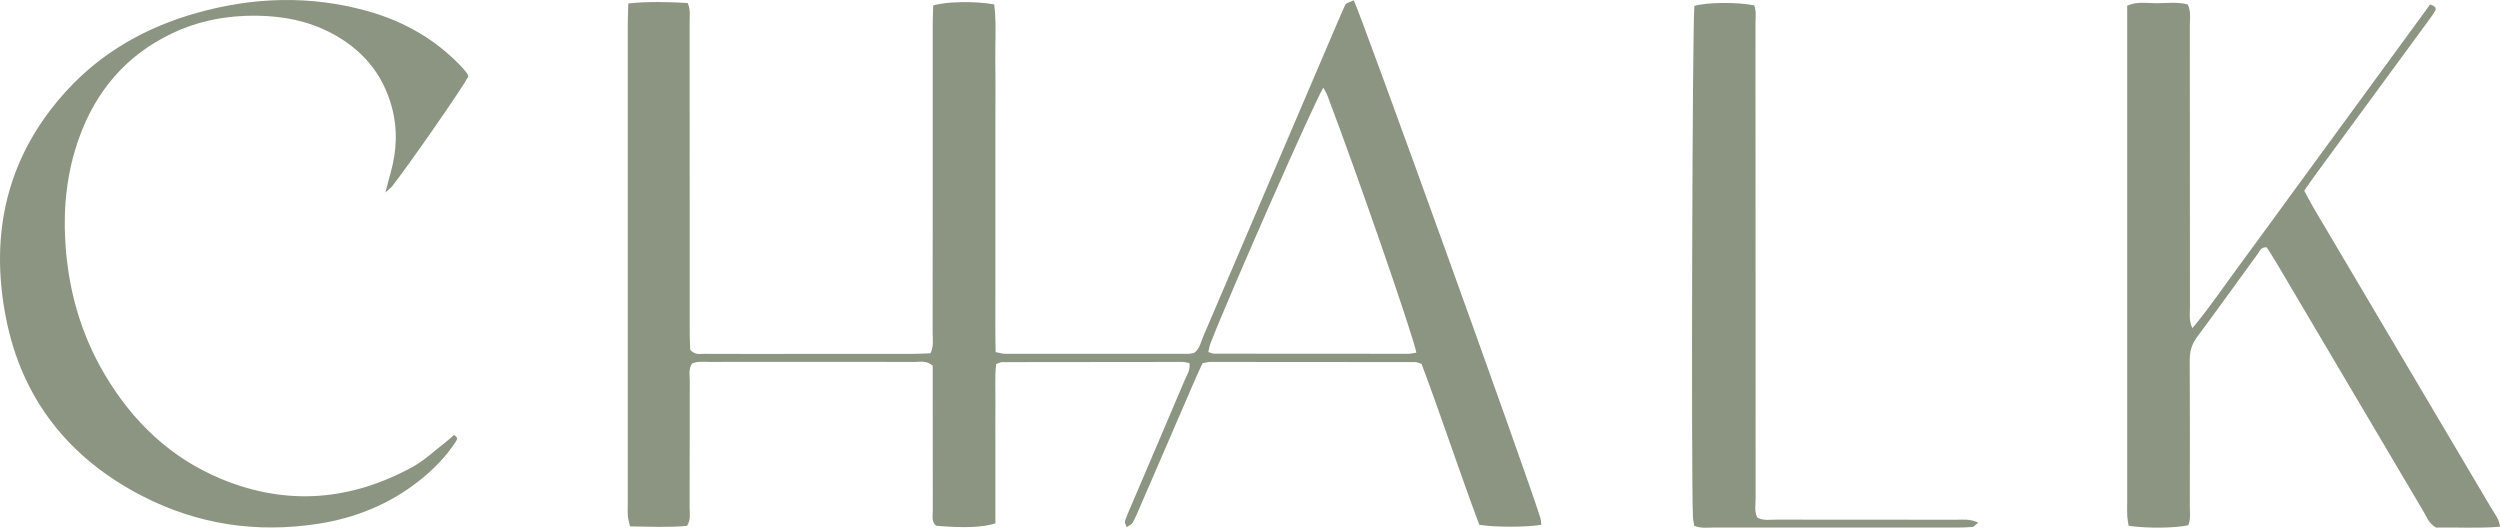
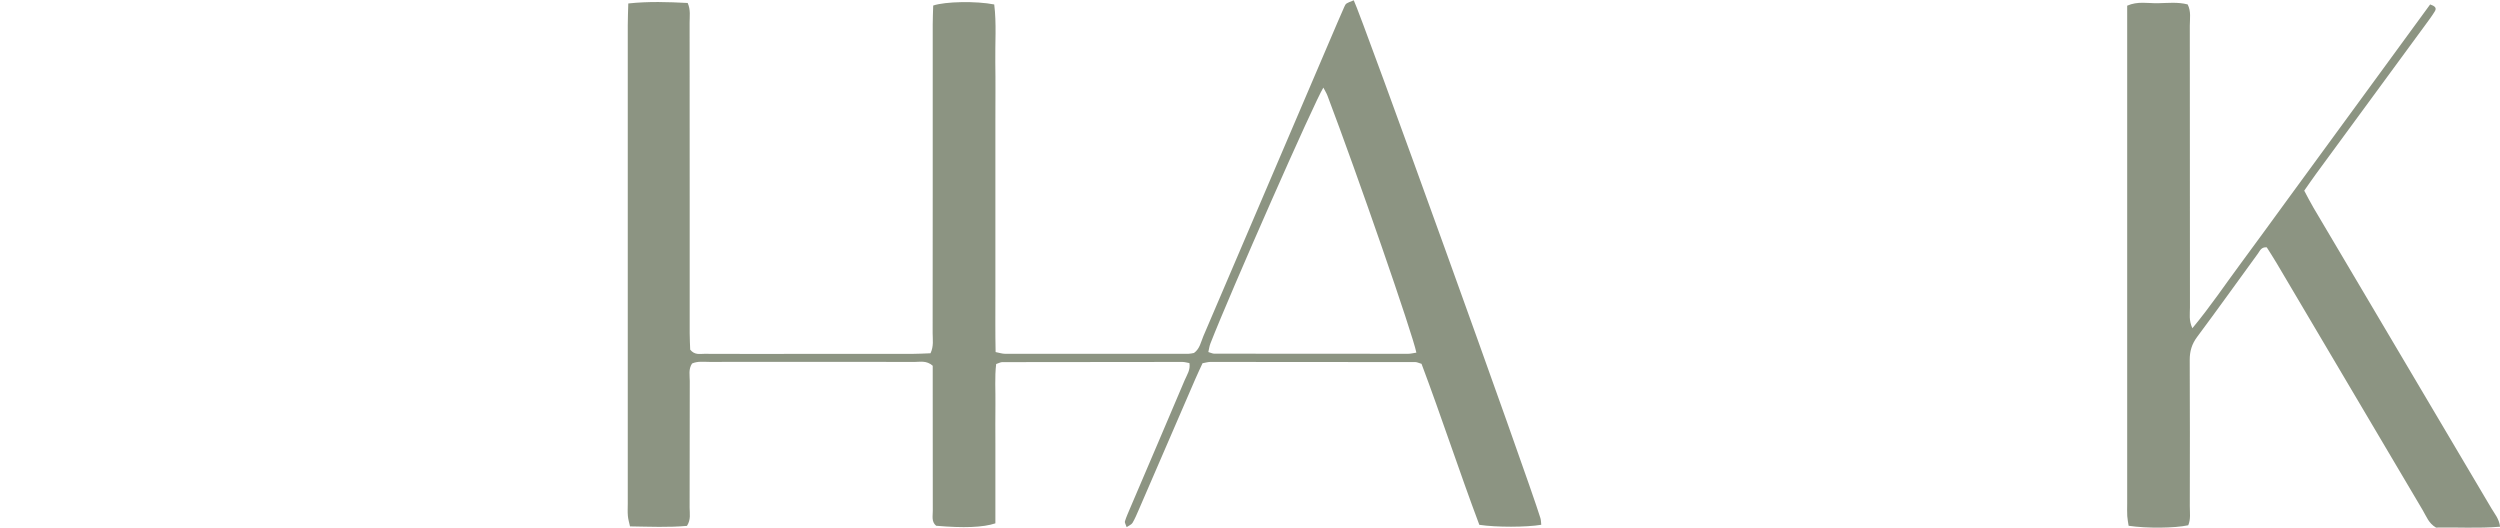
<svg xmlns="http://www.w3.org/2000/svg" id="Layer_2" viewBox="0 0 672.23 141.9">
  <defs>
    <style>.cls-1{fill:#8c9482;}</style>
  </defs>
  <g id="Layer_1-2">
    <g>
      <path class="cls-1" d="M364.02,.1c1.78,3.34,46.8,128.14,50.18,139.2,.18,.58,.16,1.21,.23,1.81-3.97,.68-12.11,.7-16.65,.01-5.36-14.27-10.16-28.97-15.54-43.29-.76-.22-1.21-.47-1.66-.47-18.38-.03-36.77-.05-55.15-.04-.62,0-1.23,.2-2.08,.35-.65,1.41-1.33,2.84-1.96,4.29-5.08,11.73-10.14,23.46-15.22,35.19-.51,1.17-1,2.36-1.65,3.45-.27,.46-.93,.69-1.57,1.14-.23-.72-.58-1.21-.47-1.56,.38-1.21,.91-2.38,1.41-3.56,4.89-11.46,9.8-22.91,14.66-34.39,.6-1.42,1.59-2.77,1.28-4.6-.68-.12-1.29-.31-1.91-.31-16.15,0-32.29,.01-48.44,.05-.44,0-.87,.27-1.62,.51-.43,3.59-.14,7.24-.2,10.88-.05,3.52-.01,7.03-.01,10.55s0,7.35,0,11.03v10.38c-3.3,1.11-8.64,1.29-15.93,.65-1.31-1.09-.89-2.62-.9-4-.03-11.35-.02-22.7-.02-34.05,0-1.74,0-3.48,0-4.98-1.68-1.47-3.35-1.02-4.88-1.02-11.51-.04-23.02-.02-34.53-.02-6.87,0-13.75-.01-20.62,.01-1.57,0-3.19-.24-4.68,.43-1.01,1.51-.62,3.15-.62,4.71-.03,11.35,0,22.7-.04,34.05,0,1.55,.39,3.19-.71,4.9-4.94,.45-10,.22-15.32,.14-.22-1.04-.5-1.92-.57-2.81-.1-1.11-.03-2.24-.03-3.36,0-42.84,0-85.69,0-128.53,0-1.88,.09-3.77,.14-5.91,5.5-.59,10.68-.4,15.97-.13,.83,1.84,.51,3.62,.52,5.33,.03,16.47,.02,32.93,.02,49.4,0,11.35,0,22.7,0,34.05,0,1.58,.1,3.15,.14,4.44,1.19,1.49,2.57,1.12,3.79,1.12,7.51,.04,15.03,.02,22.54,.02,11.03,0,22.06,0,33.09,0,1.72,0,3.45-.11,5.2-.17,.9-1.92,.57-3.7,.57-5.41,.03-12.15,.02-24.3,.02-36.45,0-15.51,0-31.01,0-46.52,0-1.74,.09-3.47,.13-5.12,3.25-1.1,11.57-1.24,16.41-.29,.64,5.15,.21,10.4,.29,15.62,.08,5.11,.02,10.23,.02,15.35v31.17c0,5.28,0,10.55,0,15.83,.01,5.09-.06,10.18,.06,15.5,1.02,.19,1.76,.46,2.5,.46,16.47,.02,32.93,.02,49.4,0,.47,0,.94-.14,1.44-.22,1.56-1.1,1.85-2.93,2.52-4.51,11.45-26.73,22.86-53.46,34.29-80.2,1.19-2.79,2.38-5.58,3.61-8.36,.43-.97,.49-.94,2.52-1.75Zm16.83,94.71c-.94-4.84-15.9-47.99-23.9-69.07-.27-.72-.7-1.38-1.11-2.18-2.28,3.53-25.05,55.15-30.38,68.83-.27,.7-.37,1.48-.55,2.27,.67,.19,1.12,.43,1.57,.44,17.4,.03,34.8,.04,52.2,.03,.62,0,1.24-.17,2.17-.31Z" />
      <path class="cls-1" d="M672.23,141.63c-5.97,.49-11.67,.11-17.2,.23-1.97-1.12-2.6-3.02-3.56-4.64-13.11-22.14-26.19-44.29-39.29-66.44-.88-1.5-1.84-2.95-2.67-4.28-1.49-.11-1.83,.93-2.34,1.64-5.47,7.49-10.85,15.04-16.39,22.47-1.43,1.92-1.99,3.85-1.98,6.19,.07,13.11,.04,26.22,.02,39.33,0,1.72,.28,3.5-.42,5.11-3.66,.79-11.16,.86-16.03,.14-.12-.81-.31-1.71-.37-2.61-.07-1.12-.02-2.24-.02-3.36,0-42.69,0-85.37,0-128.06,0-1.9,0-3.8,0-5.82,2.82-1.25,5.55-.62,8.19-.66,2.68-.05,5.41-.37,8.07,.32,.97,1.89,.58,3.84,.58,5.72,.03,25.26,.01,50.52,.04,75.78,0,1.67-.34,3.42,.65,5.57,4.88-5.87,8.84-11.8,13.07-17.5,4.29-5.78,8.49-11.61,12.74-17.42,4.24-5.81,8.49-11.61,12.74-17.42,4.25-5.81,8.49-11.61,12.74-17.42,4.23-5.79,8.47-11.59,12.65-17.31,1.17,.42,1.85,.87,1.27,1.83-.74,1.23-1.61,2.38-2.46,3.54-9.83,13.41-19.67,26.8-29.5,40.21-1.03,1.41-2.02,2.86-3.17,4.5,.83,1.54,1.6,3.08,2.48,4.57,15.95,26.96,31.92,53.9,47.86,80.86,.86,1.46,2.06,2.8,2.32,4.93Z" />
-       <path class="cls-1" d="M125.94,20.56c-1.63,3.1-15.33,22.87-20.45,29.47-.35,.46-.85,.8-1.86,1.74,.6-2.26,.97-3.77,1.4-5.28,1.69-5.97,1.93-11.98,.25-17.98-2.51-8.98-8.14-15.42-16.34-19.69-6.23-3.25-12.97-4.52-19.9-4.6-7.92-.1-15.6,1.33-22.79,4.76-12.34,5.87-20.5,15.5-25.05,28.28-3.15,8.86-4.18,18.04-3.66,27.38,.71,12.8,4.03,24.89,10.58,35.98,7.53,12.75,17.77,22.57,31.58,28.25,17.56,7.22,34.69,5.73,51.19-3.29,3.18-1.74,5.9-4.34,8.81-6.57,.85-.65,1.64-1.4,2.36-2.03,1.05,.51,.93,1.11,.57,1.66-2.72,4.21-6.19,7.72-10.12,10.79-7.99,6.25-17.14,9.91-27.08,11.43-16.42,2.52-32.22,.18-47.03-7.41C18.57,123.29,5.85,107.3,1.58,85.37c-4.45-22.81,.36-43.55,16.35-61C27.45,13.97,39.35,7.3,52.85,3.49c15.24-4.3,30.56-4.8,45.89-.53,9.73,2.71,18.27,7.53,25.28,14.91,.55,.58,1.07,1.19,1.55,1.82,.19,.24,.24,.58,.36,.88Z" />
-       <path class="cls-1" d="M531.92,140.54c-.85,.67-1.16,1.12-1.51,1.15-1.43,.13-2.87,.16-4.3,.16-21.73,0-43.46,.01-65.18,0-1.71,0-3.48,.28-5.35-.45-.13-.82-.33-1.57-.36-2.34-.51-11.84-.15-133.53,.39-137.47,3.19-.98,11.62-1.08,16.09-.14,.62,1.6,.32,3.37,.33,5.09,.03,15.18,.02,30.36,.02,45.53,0,27.32,0,54.64,.02,81.96,0,1.72-.38,3.5,.46,5.16,1.69,.89,3.48,.52,5.2,.53,16.14,.03,32.27,0,48.41,.03,1.72,0,3.5-.29,5.8,.79Z" />
    </g>
  </g>
</svg>